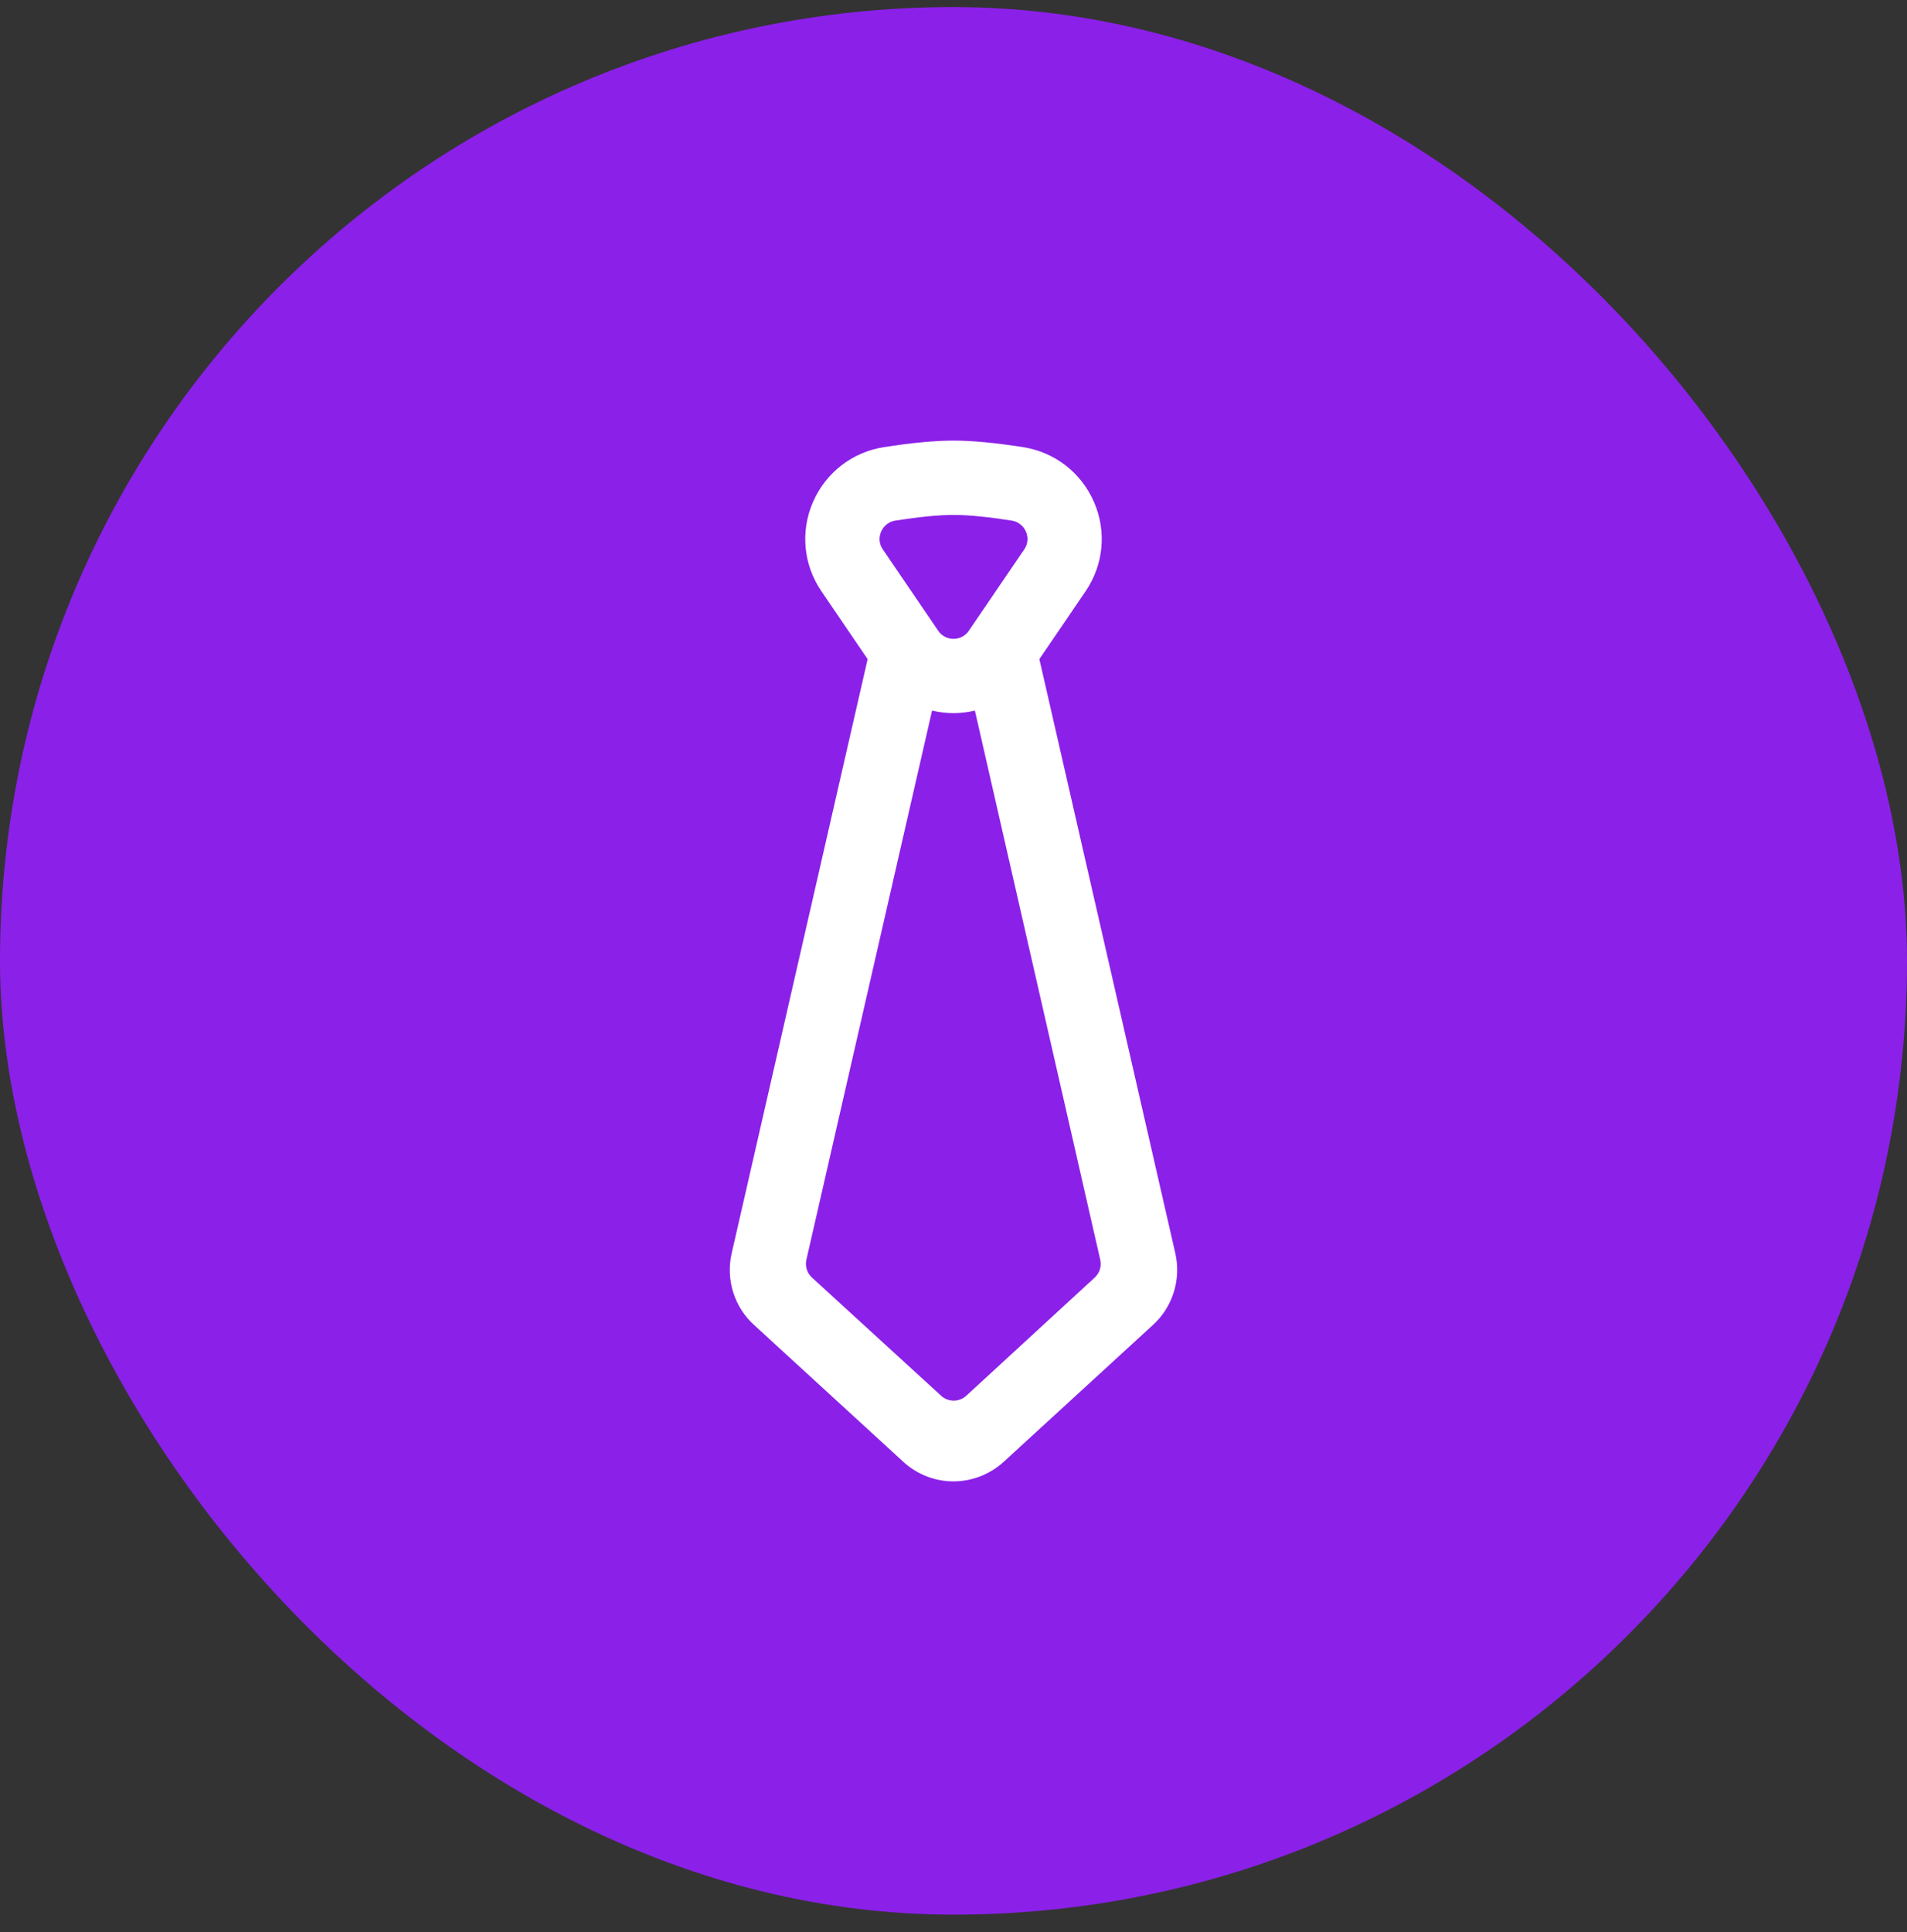
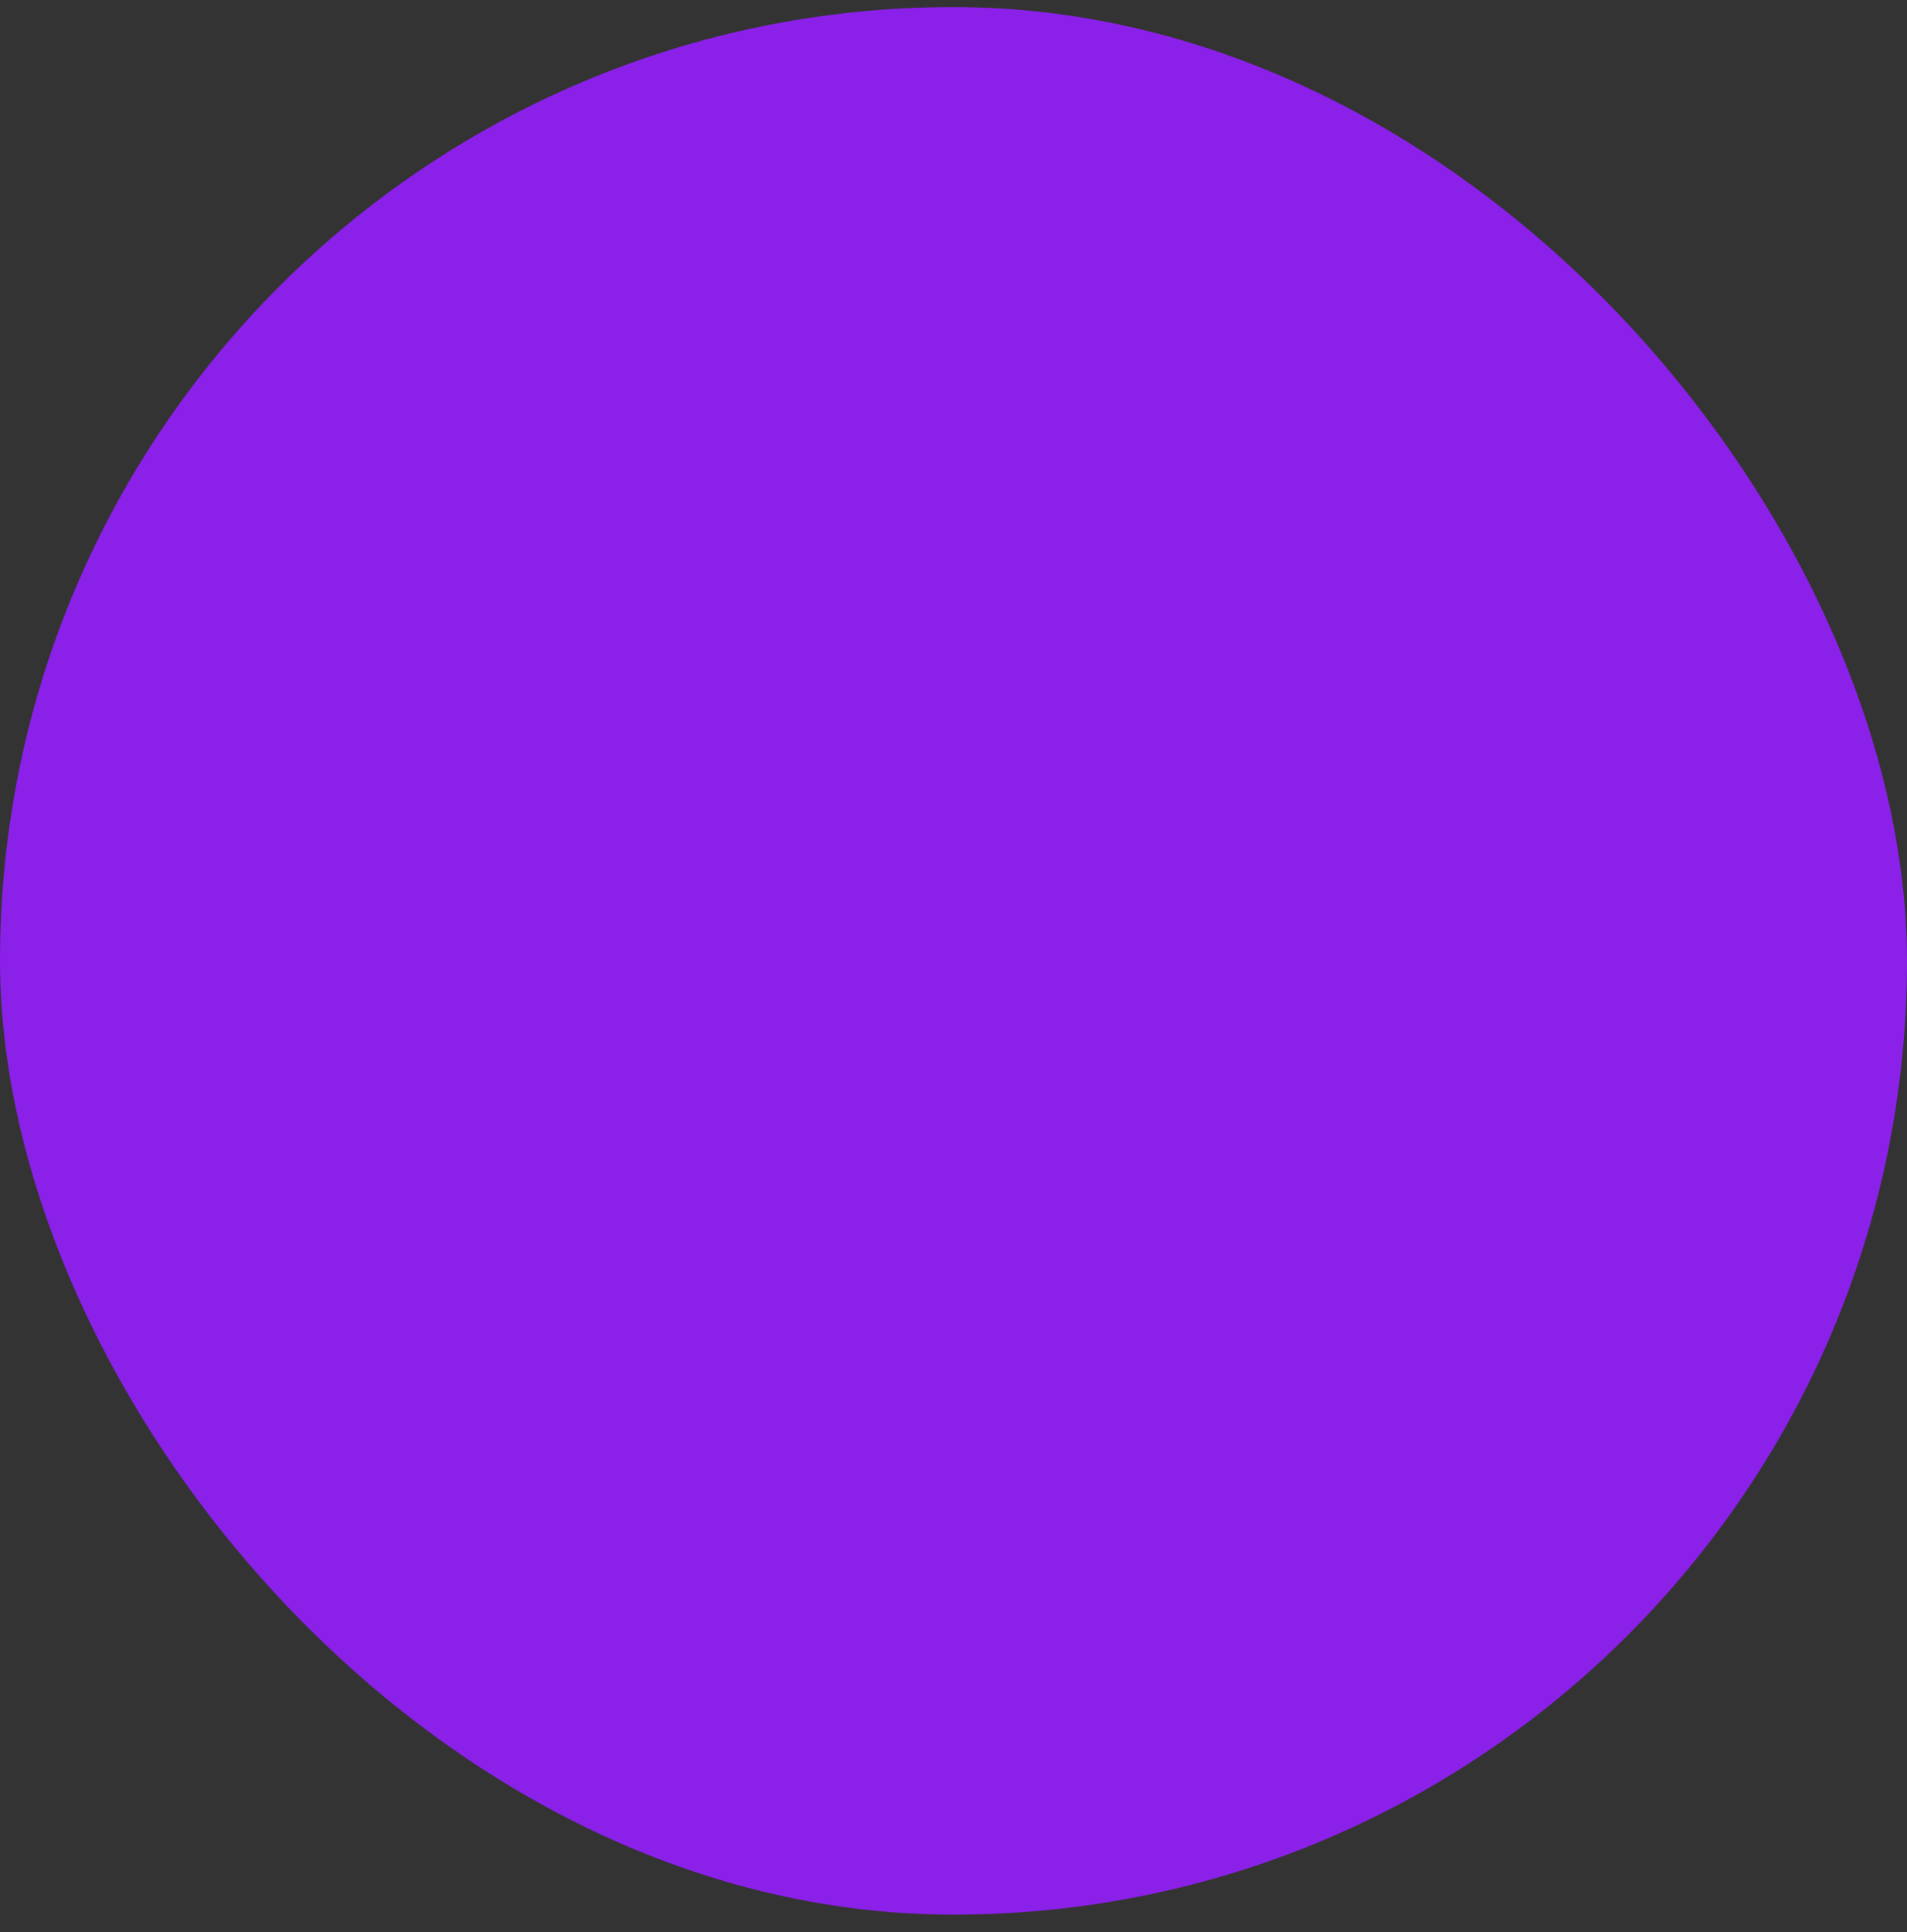
<svg xmlns="http://www.w3.org/2000/svg" width="77" height="78" viewBox="0 0 77 78" fill="none">
  <rect x="0" y="0" width="77" height="78" fill="#333333" stroke="none" />
  <rect y="0.285" width="77" height="77" rx="38.5" fill="#8B20E9" />
-   <path d="M38.5 17.785C37.756 17.785 36.812 17.874 35.693 18.048C34.412 18.249 33.34 19.079 32.825 20.268C32.311 21.453 32.439 22.797 33.166 23.865L35.033 26.606L29.537 50.616C29.305 51.671 29.658 52.773 30.449 53.484L36.493 59.024C37.064 59.538 37.779 59.796 38.496 59.796C39.216 59.796 39.939 59.536 40.517 59.016L46.539 53.495C47.342 52.773 47.695 51.67 47.46 50.605L41.967 26.606L43.834 23.865C44.561 22.797 44.688 21.453 44.175 20.268C43.66 19.08 42.588 18.249 41.307 18.048C40.188 17.874 39.244 17.785 38.5 17.785ZM38.5 20.785C39.089 20.785 39.877 20.862 40.844 21.013C41.217 21.072 41.374 21.345 41.424 21.46C41.485 21.601 41.557 21.881 41.355 22.178L39.12 25.459C38.925 25.744 38.649 25.787 38.502 25.787C38.354 25.787 38.076 25.744 37.882 25.459L35.647 22.178C35.444 21.881 35.517 21.601 35.578 21.46C35.627 21.345 35.784 21.072 36.158 21.013C37.123 20.862 37.911 20.785 38.5 20.785ZM37.634 28.683C37.915 28.75 38.205 28.787 38.5 28.787C38.795 28.787 39.084 28.75 39.364 28.683L44.425 50.849C44.485 51.112 44.401 51.386 44.203 51.568L39.016 56.339C38.729 56.603 38.289 56.603 38.002 56.341L32.786 51.57C32.586 51.388 32.5 51.112 32.56 50.849L37.634 28.683Z" fill="white" />
</svg>